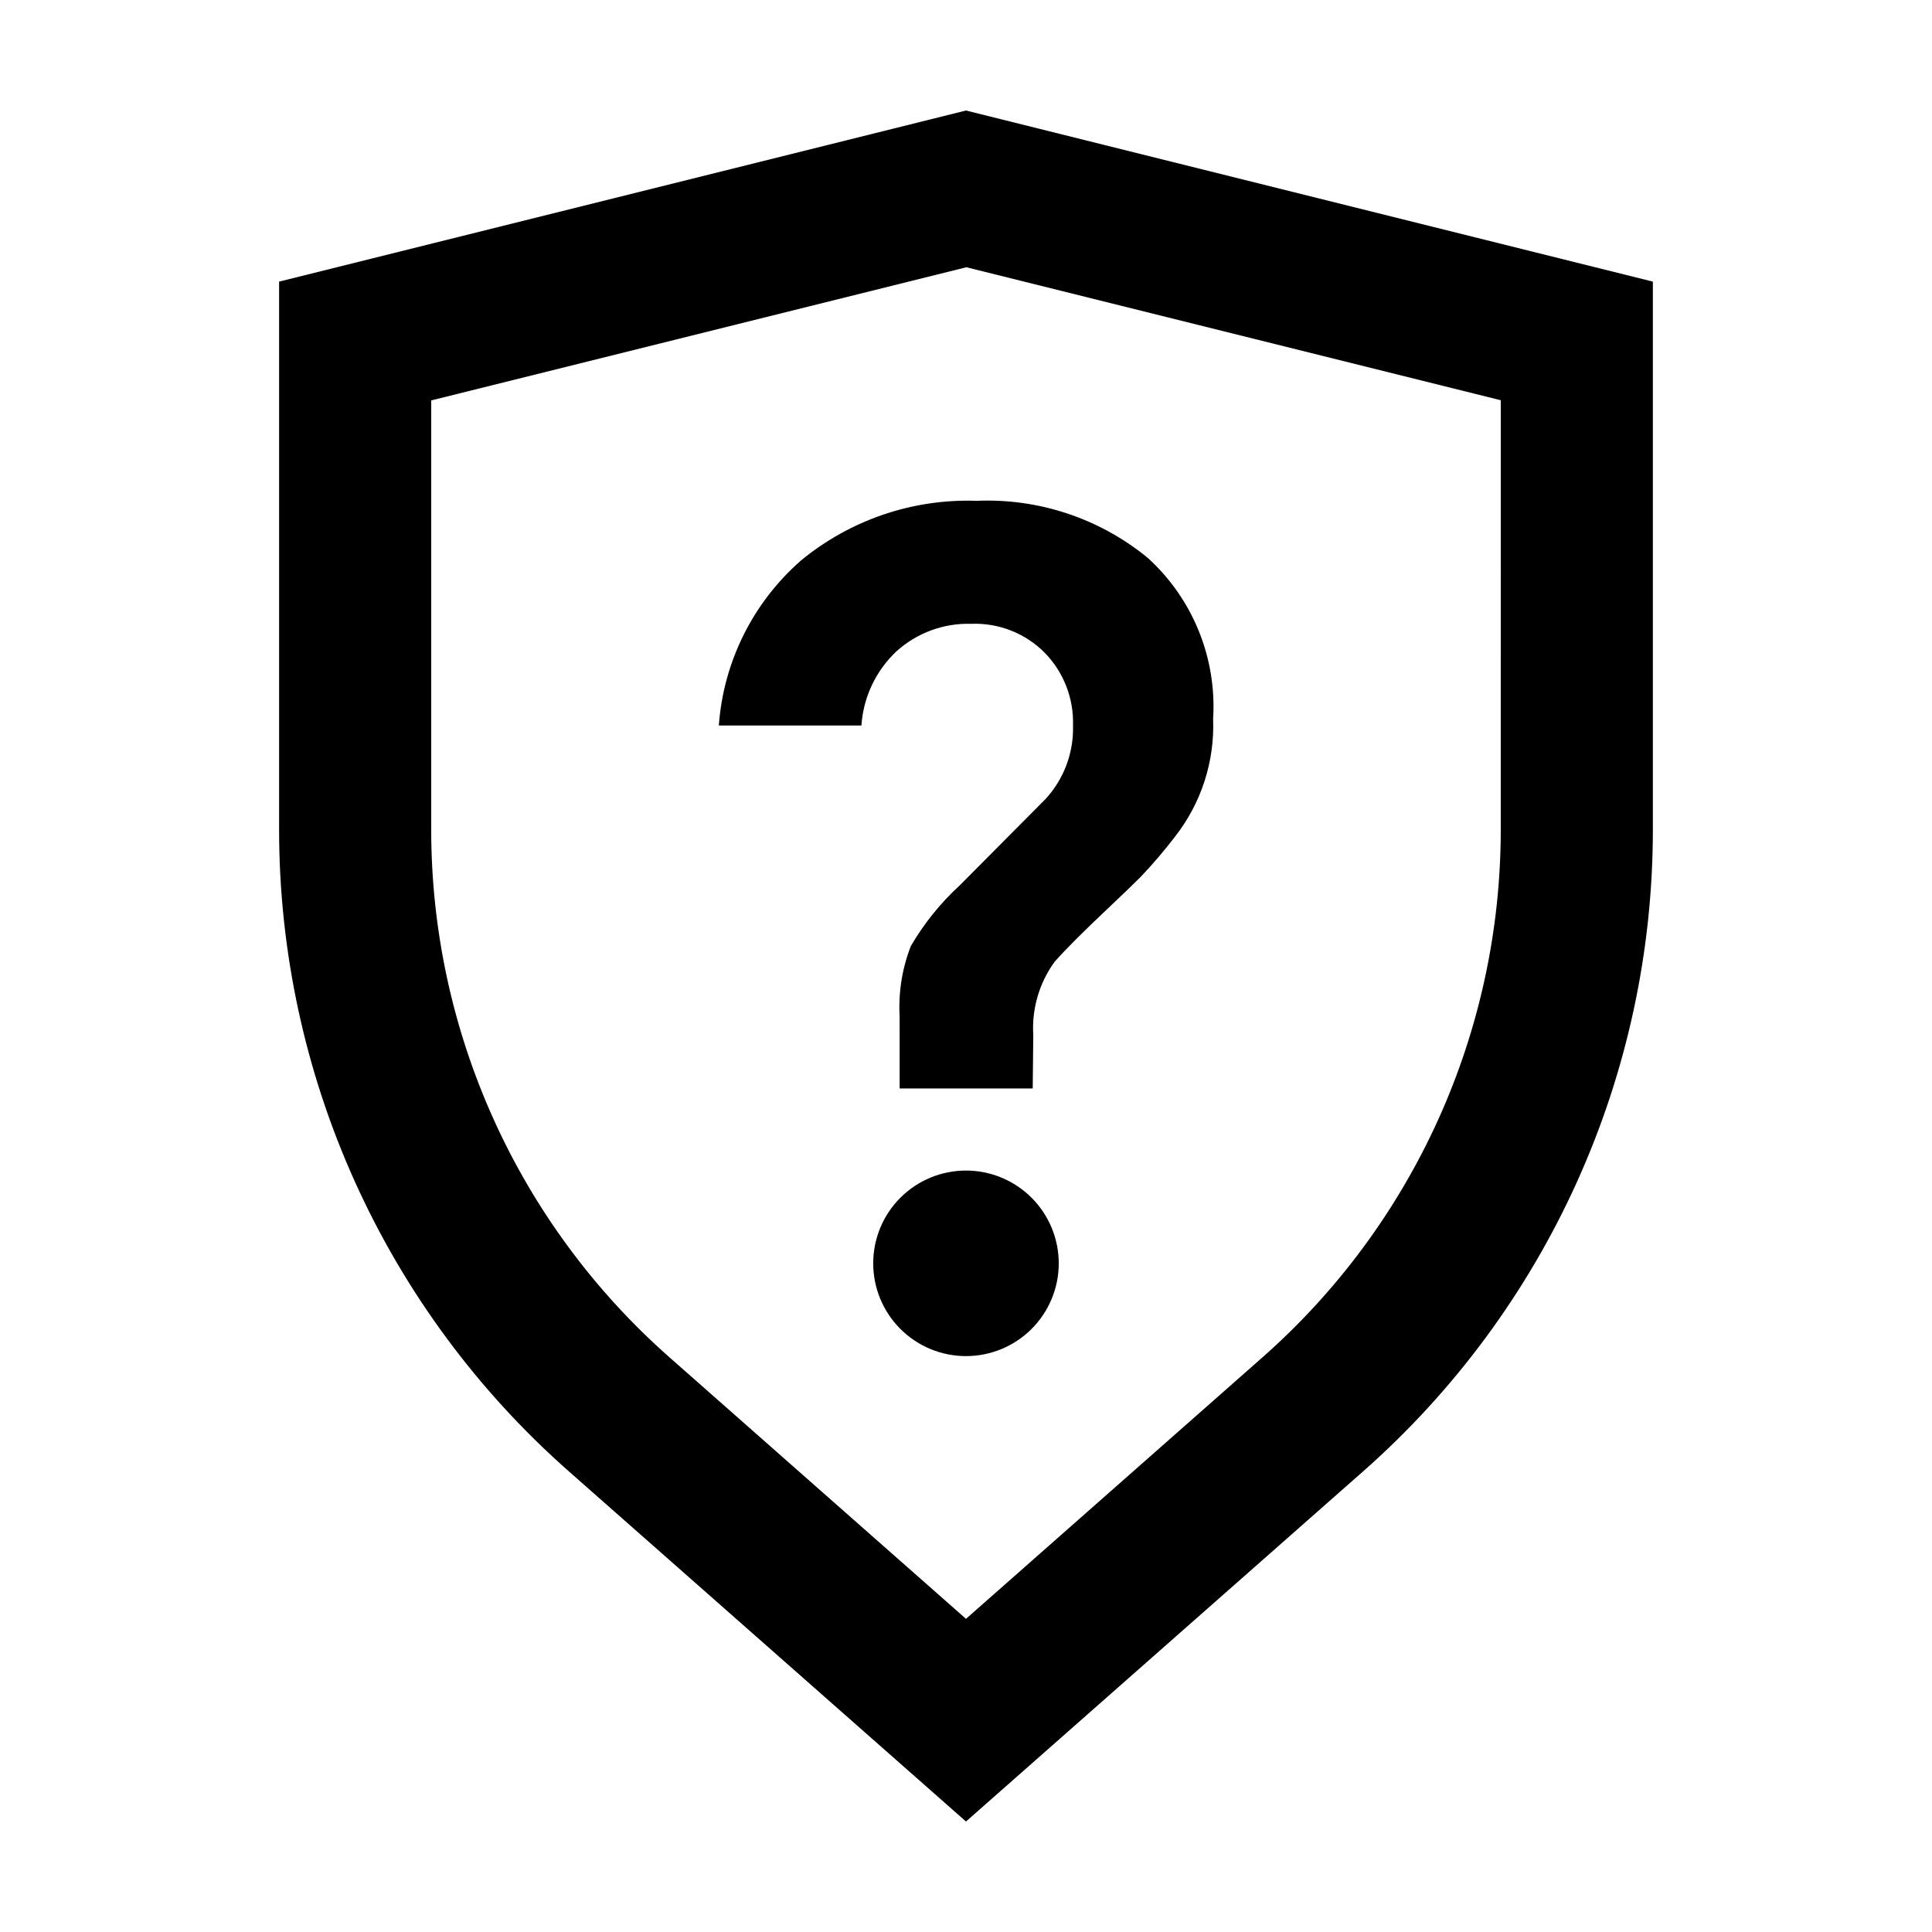
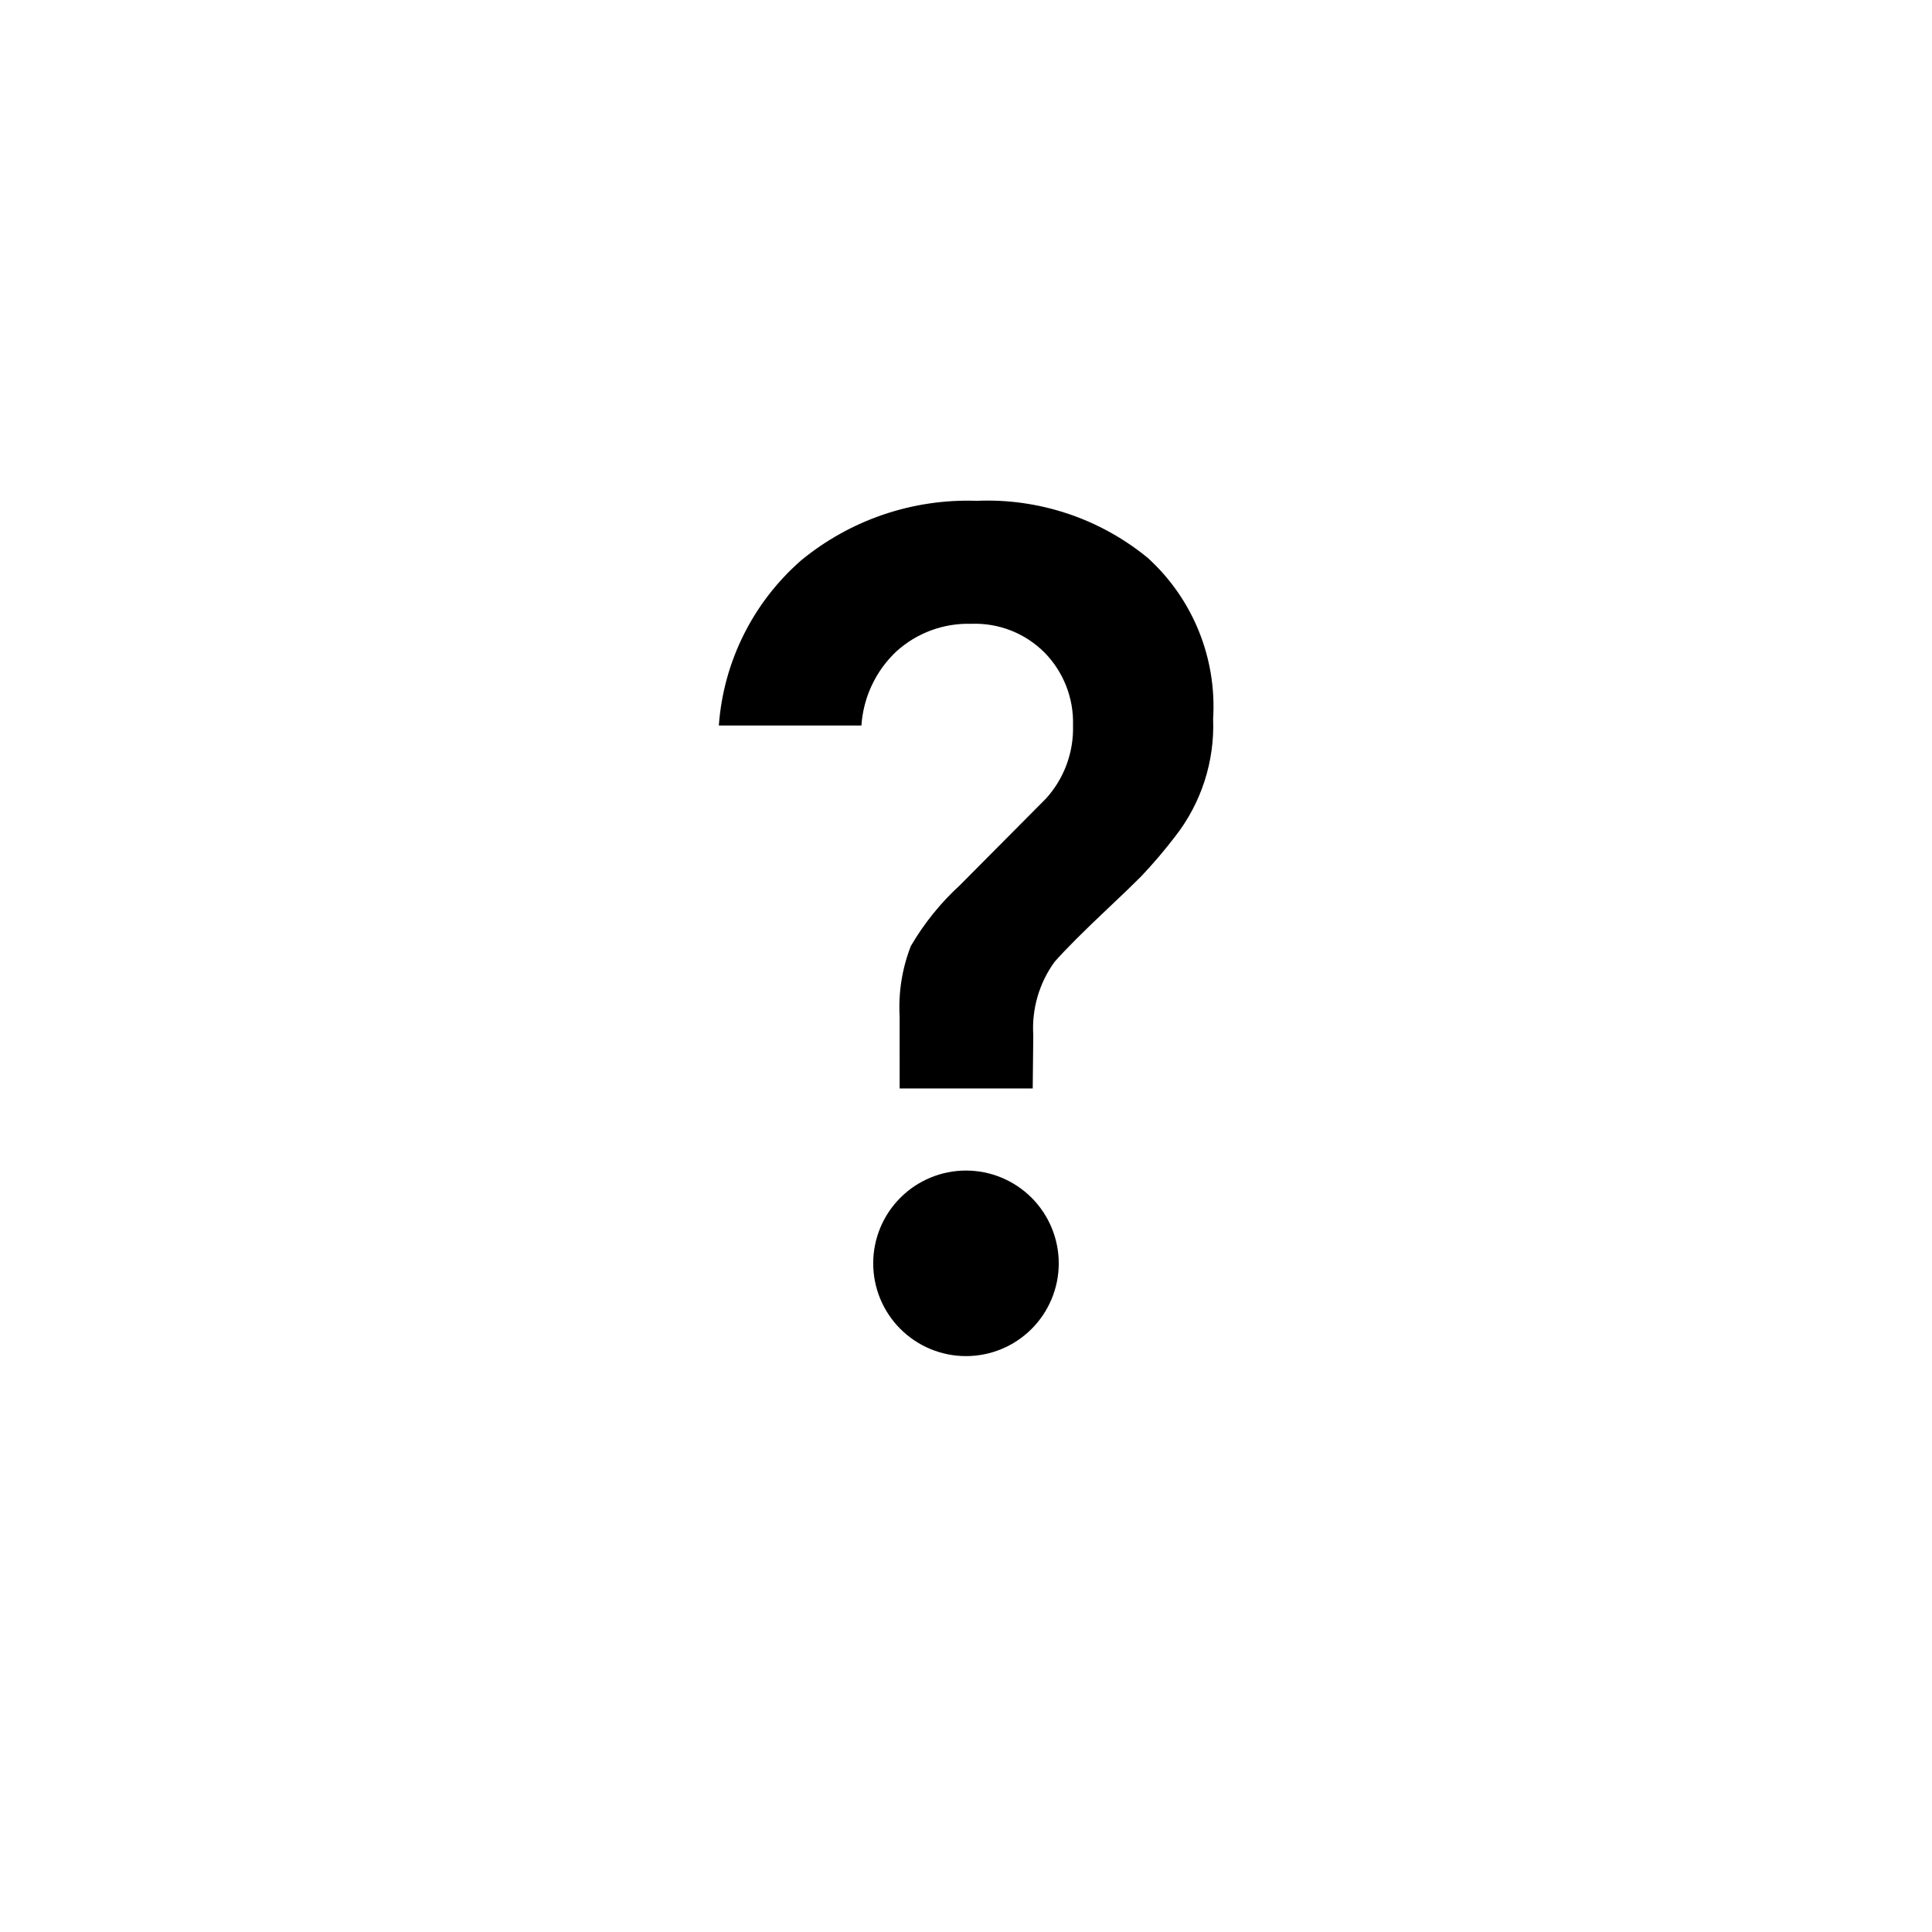
<svg xmlns="http://www.w3.org/2000/svg" fill="#000000" width="800px" height="800px" version="1.1" viewBox="144 144 512 512">
  <g>
-     <path d="m400 214.8 141.72 35.266-0.004 113.81c0 26.461-5.633 52.617-16.527 76.73-10.895 24.117-26.797 45.637-46.648 63.129l-78.543 69.273-78.547-69.273c-19.852-17.492-35.754-39.012-46.648-63.129-10.891-24.113-16.527-50.27-16.527-76.73v-113.76l141.72-35.266m0-41.562-182.03 45.344v145.25c0 32.18 6.856 63.988 20.102 93.316 13.246 29.324 32.586 55.496 56.73 76.77l105.2 92.75 105.2-92.75c24.141-21.273 43.48-47.445 56.727-76.77 13.25-29.328 20.102-61.137 20.102-93.316v-145.25z" />
    <path d="m417.68 432.45h-35.266l-0.004-19.098c-0.352-6.352 0.66-12.711 2.973-18.641 3.496-5.996 7.879-11.434 13-16.121l22.773-22.922c4.836-5.301 7.418-12.277 7.203-19.449 0.215-7.168-2.496-14.113-7.508-19.246-5.125-5.16-12.18-7.938-19.445-7.656-7.34-0.227-14.477 2.414-19.902 7.356-5.434 5.137-8.723 12.137-9.219 19.598h-37.785c1.211-16.875 9.035-32.586 21.766-43.73 13.066-10.773 29.621-16.402 46.551-15.82 16.457-0.711 32.602 4.672 45.344 15.117 11.953 10.855 18.328 26.555 17.328 42.672 0.438 11.258-3.133 22.309-10.074 31.184-2.836 3.699-5.863 7.246-9.07 10.633-2.082 2.082-4.852 4.754-8.312 8.012-3.461 3.258-6.383 6.078-8.766 8.465-2.418 2.418-4.348 4.449-5.793 6.098v-0.004c-4.086 5.629-6.078 12.504-5.644 19.445zm6.902 46.402v-0.004c-0.016 6.519-2.617 12.766-7.231 17.363-4.617 4.602-10.871 7.184-17.391 7.172-6.516-0.008-12.766-2.606-17.367-7.219-4.606-4.613-7.188-10.863-7.184-17.383 0.004-6.516 2.594-12.766 7.207-17.375 4.609-4.606 10.859-7.195 17.379-7.195 6.527 0 12.789 2.598 17.402 7.219 4.609 4.625 7.195 10.891 7.184 17.418z" />
  </g>
</svg>